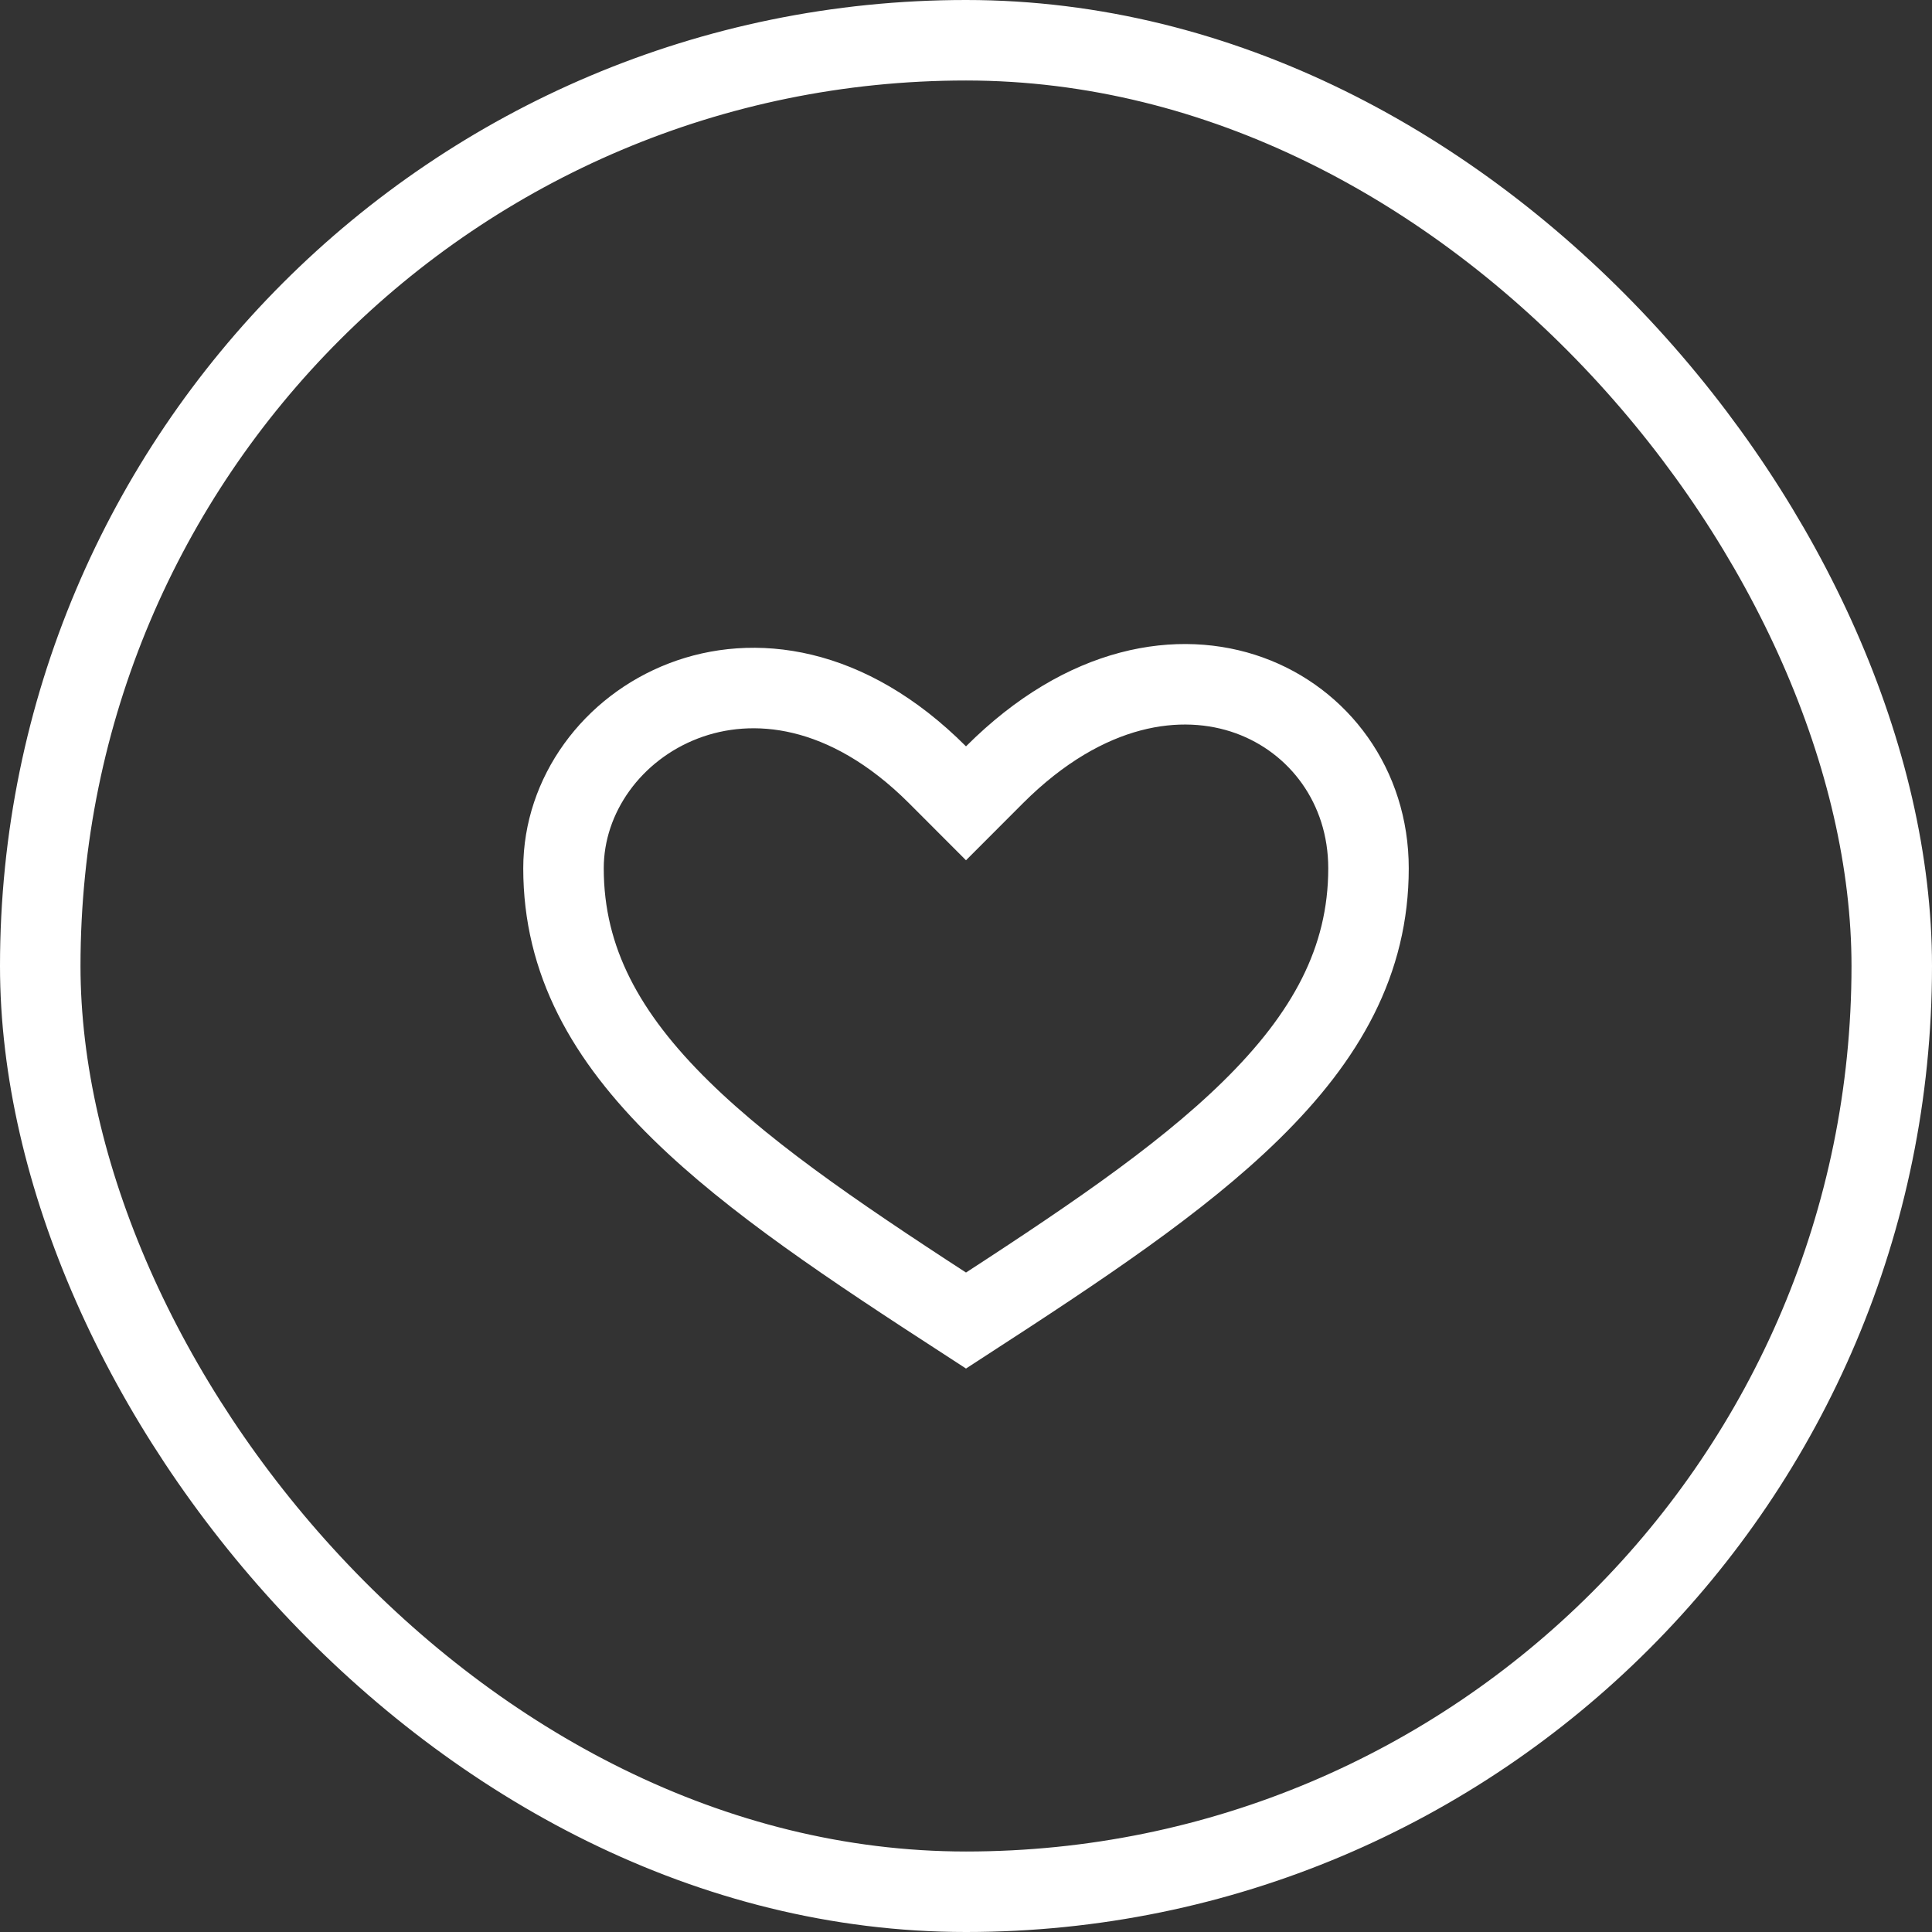
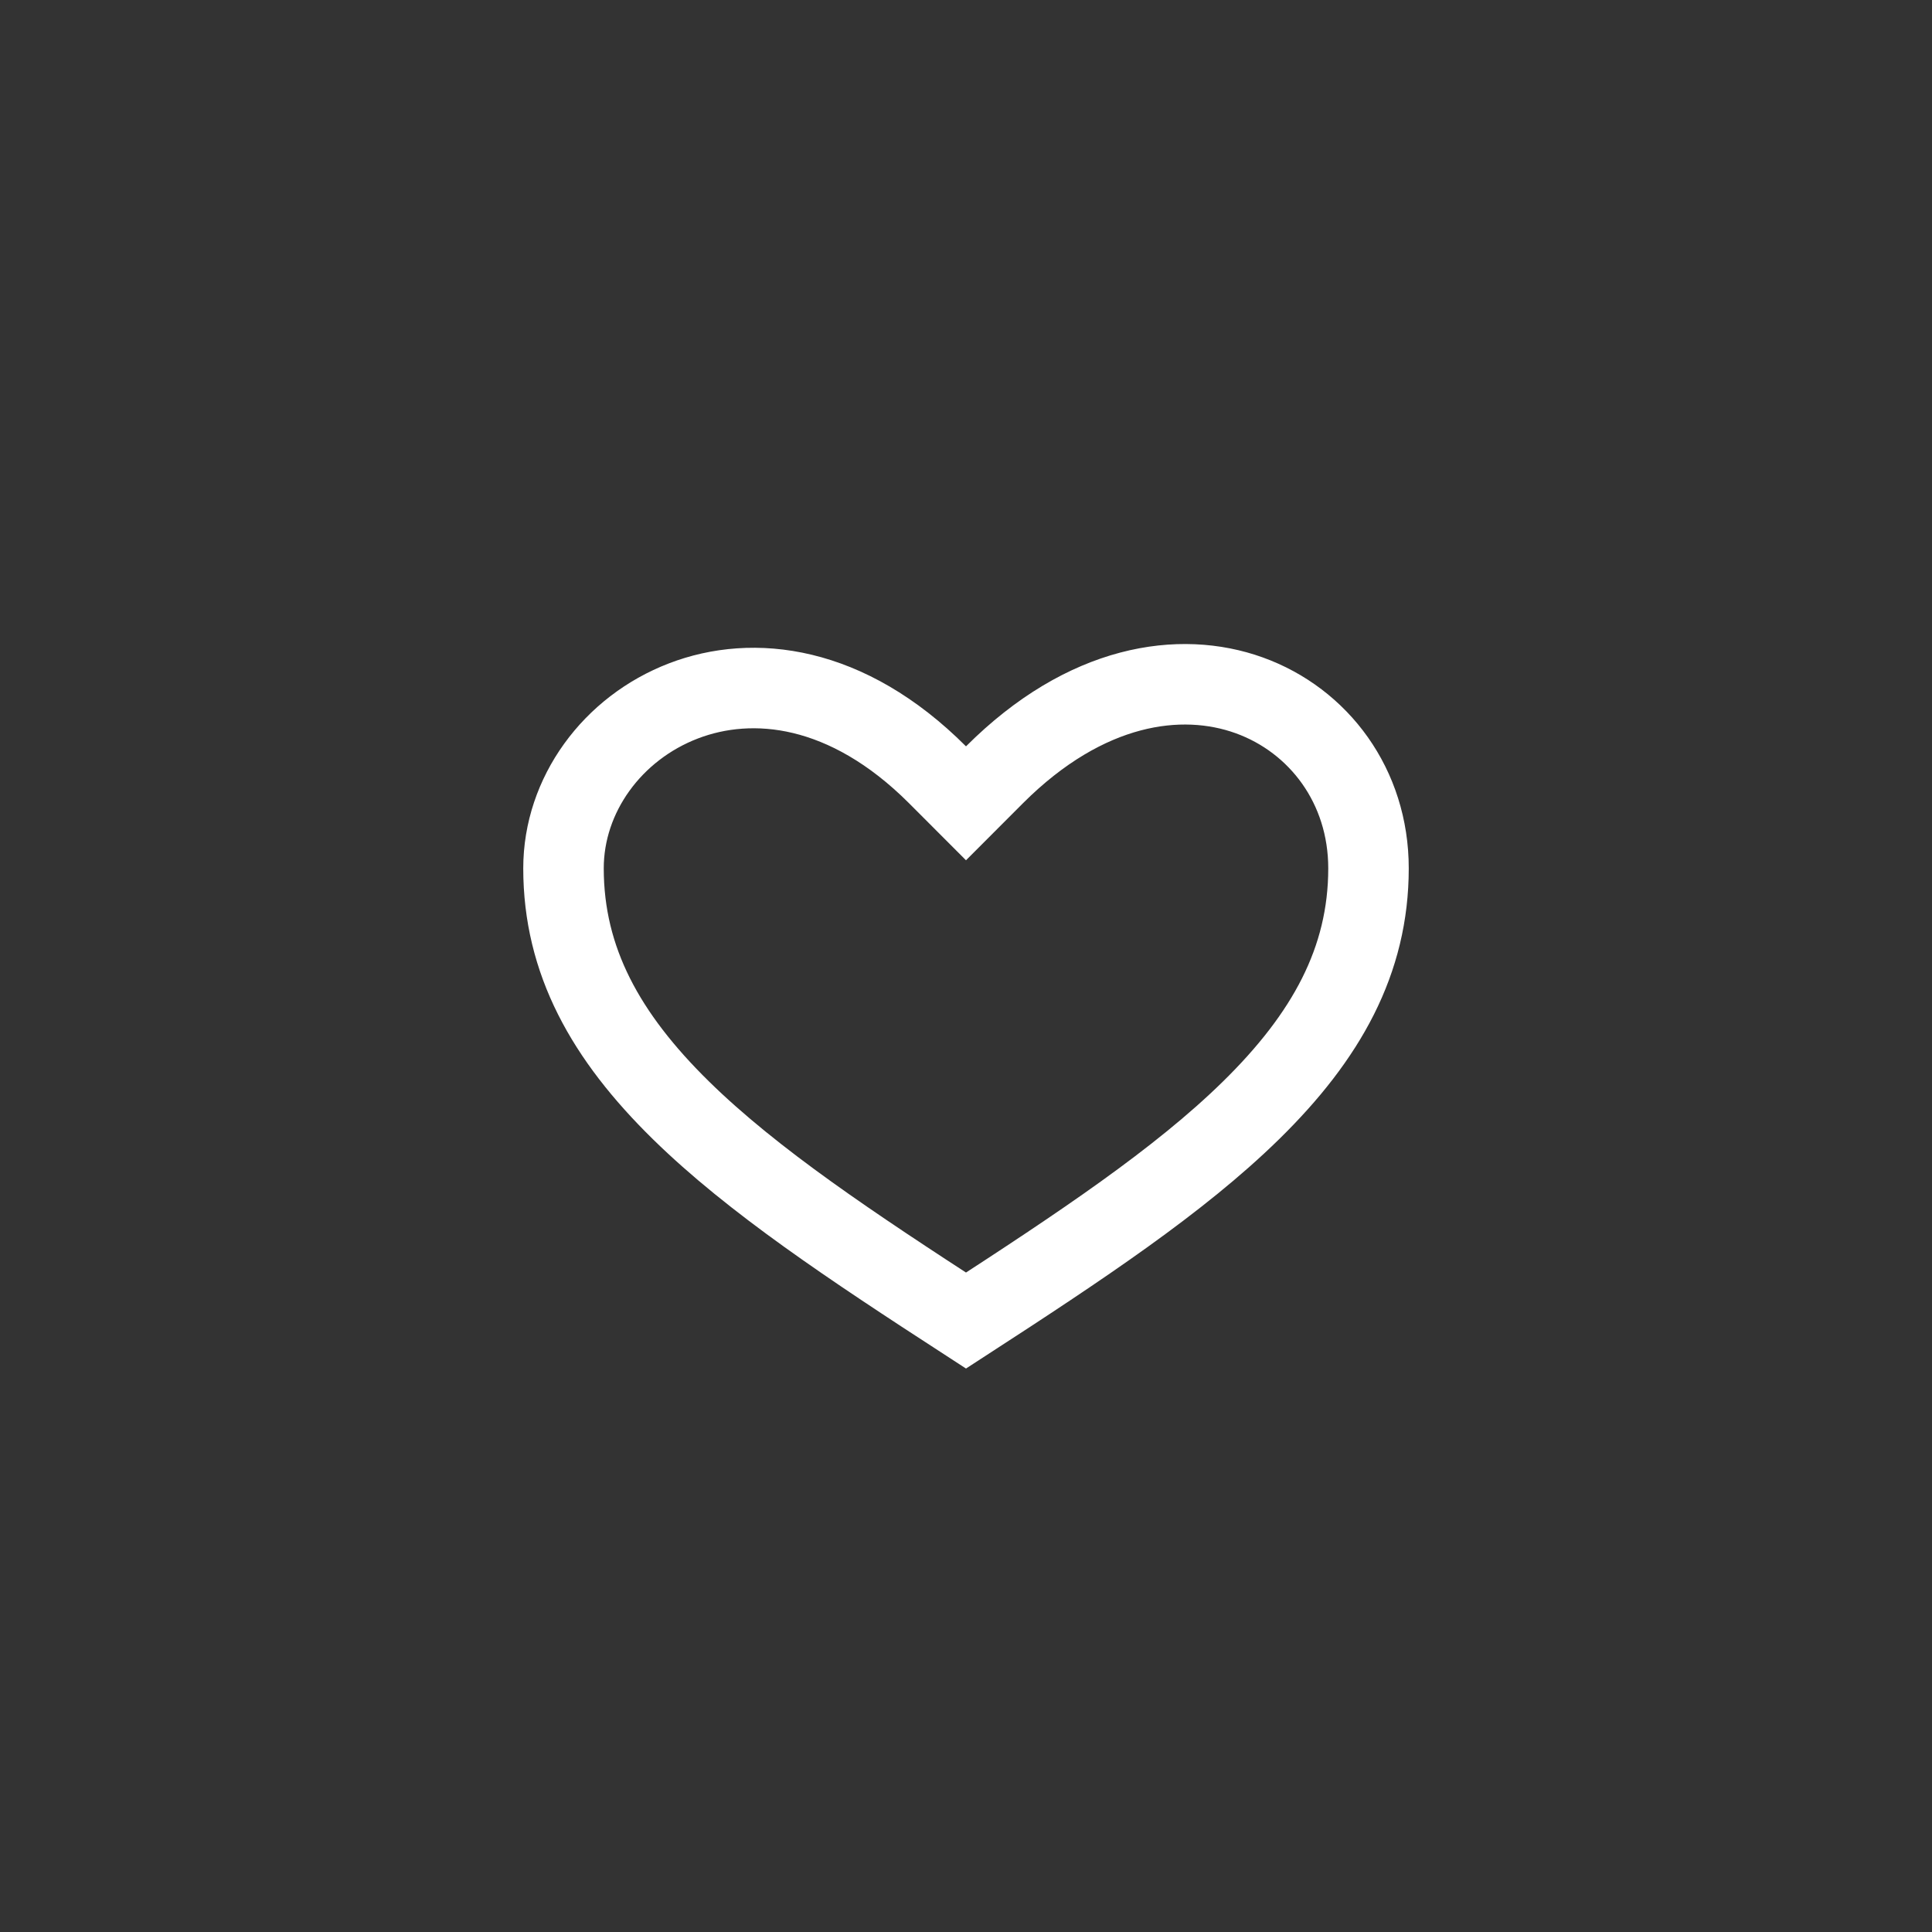
<svg xmlns="http://www.w3.org/2000/svg" width="48" height="48" viewBox="0 0 48 48" fill="none">
  <rect x="0" y="0" width="48" height="48" fill="#333333" stroke="none" />
-   <rect x="1" y="1" width="46" height="46" rx="23" stroke="white" stroke-width="2" />
  <path d="M23.293 19.25L24 19.958L24.707 19.25C26.979 16.979 29.332 16.661 31.036 17.275C32.769 17.9 34 19.535 34 21.573C34 23.87 32.953 25.752 31.078 27.59C29.288 29.344 26.835 30.97 24 32.809C21.165 30.97 18.712 29.344 16.922 27.59C15.047 25.752 14 23.87 14 21.573C14 19.751 15.21 18.092 16.983 17.413C18.7 16.755 21.041 16.998 23.293 19.25Z" stroke="white" stroke-width="2" />
</svg>